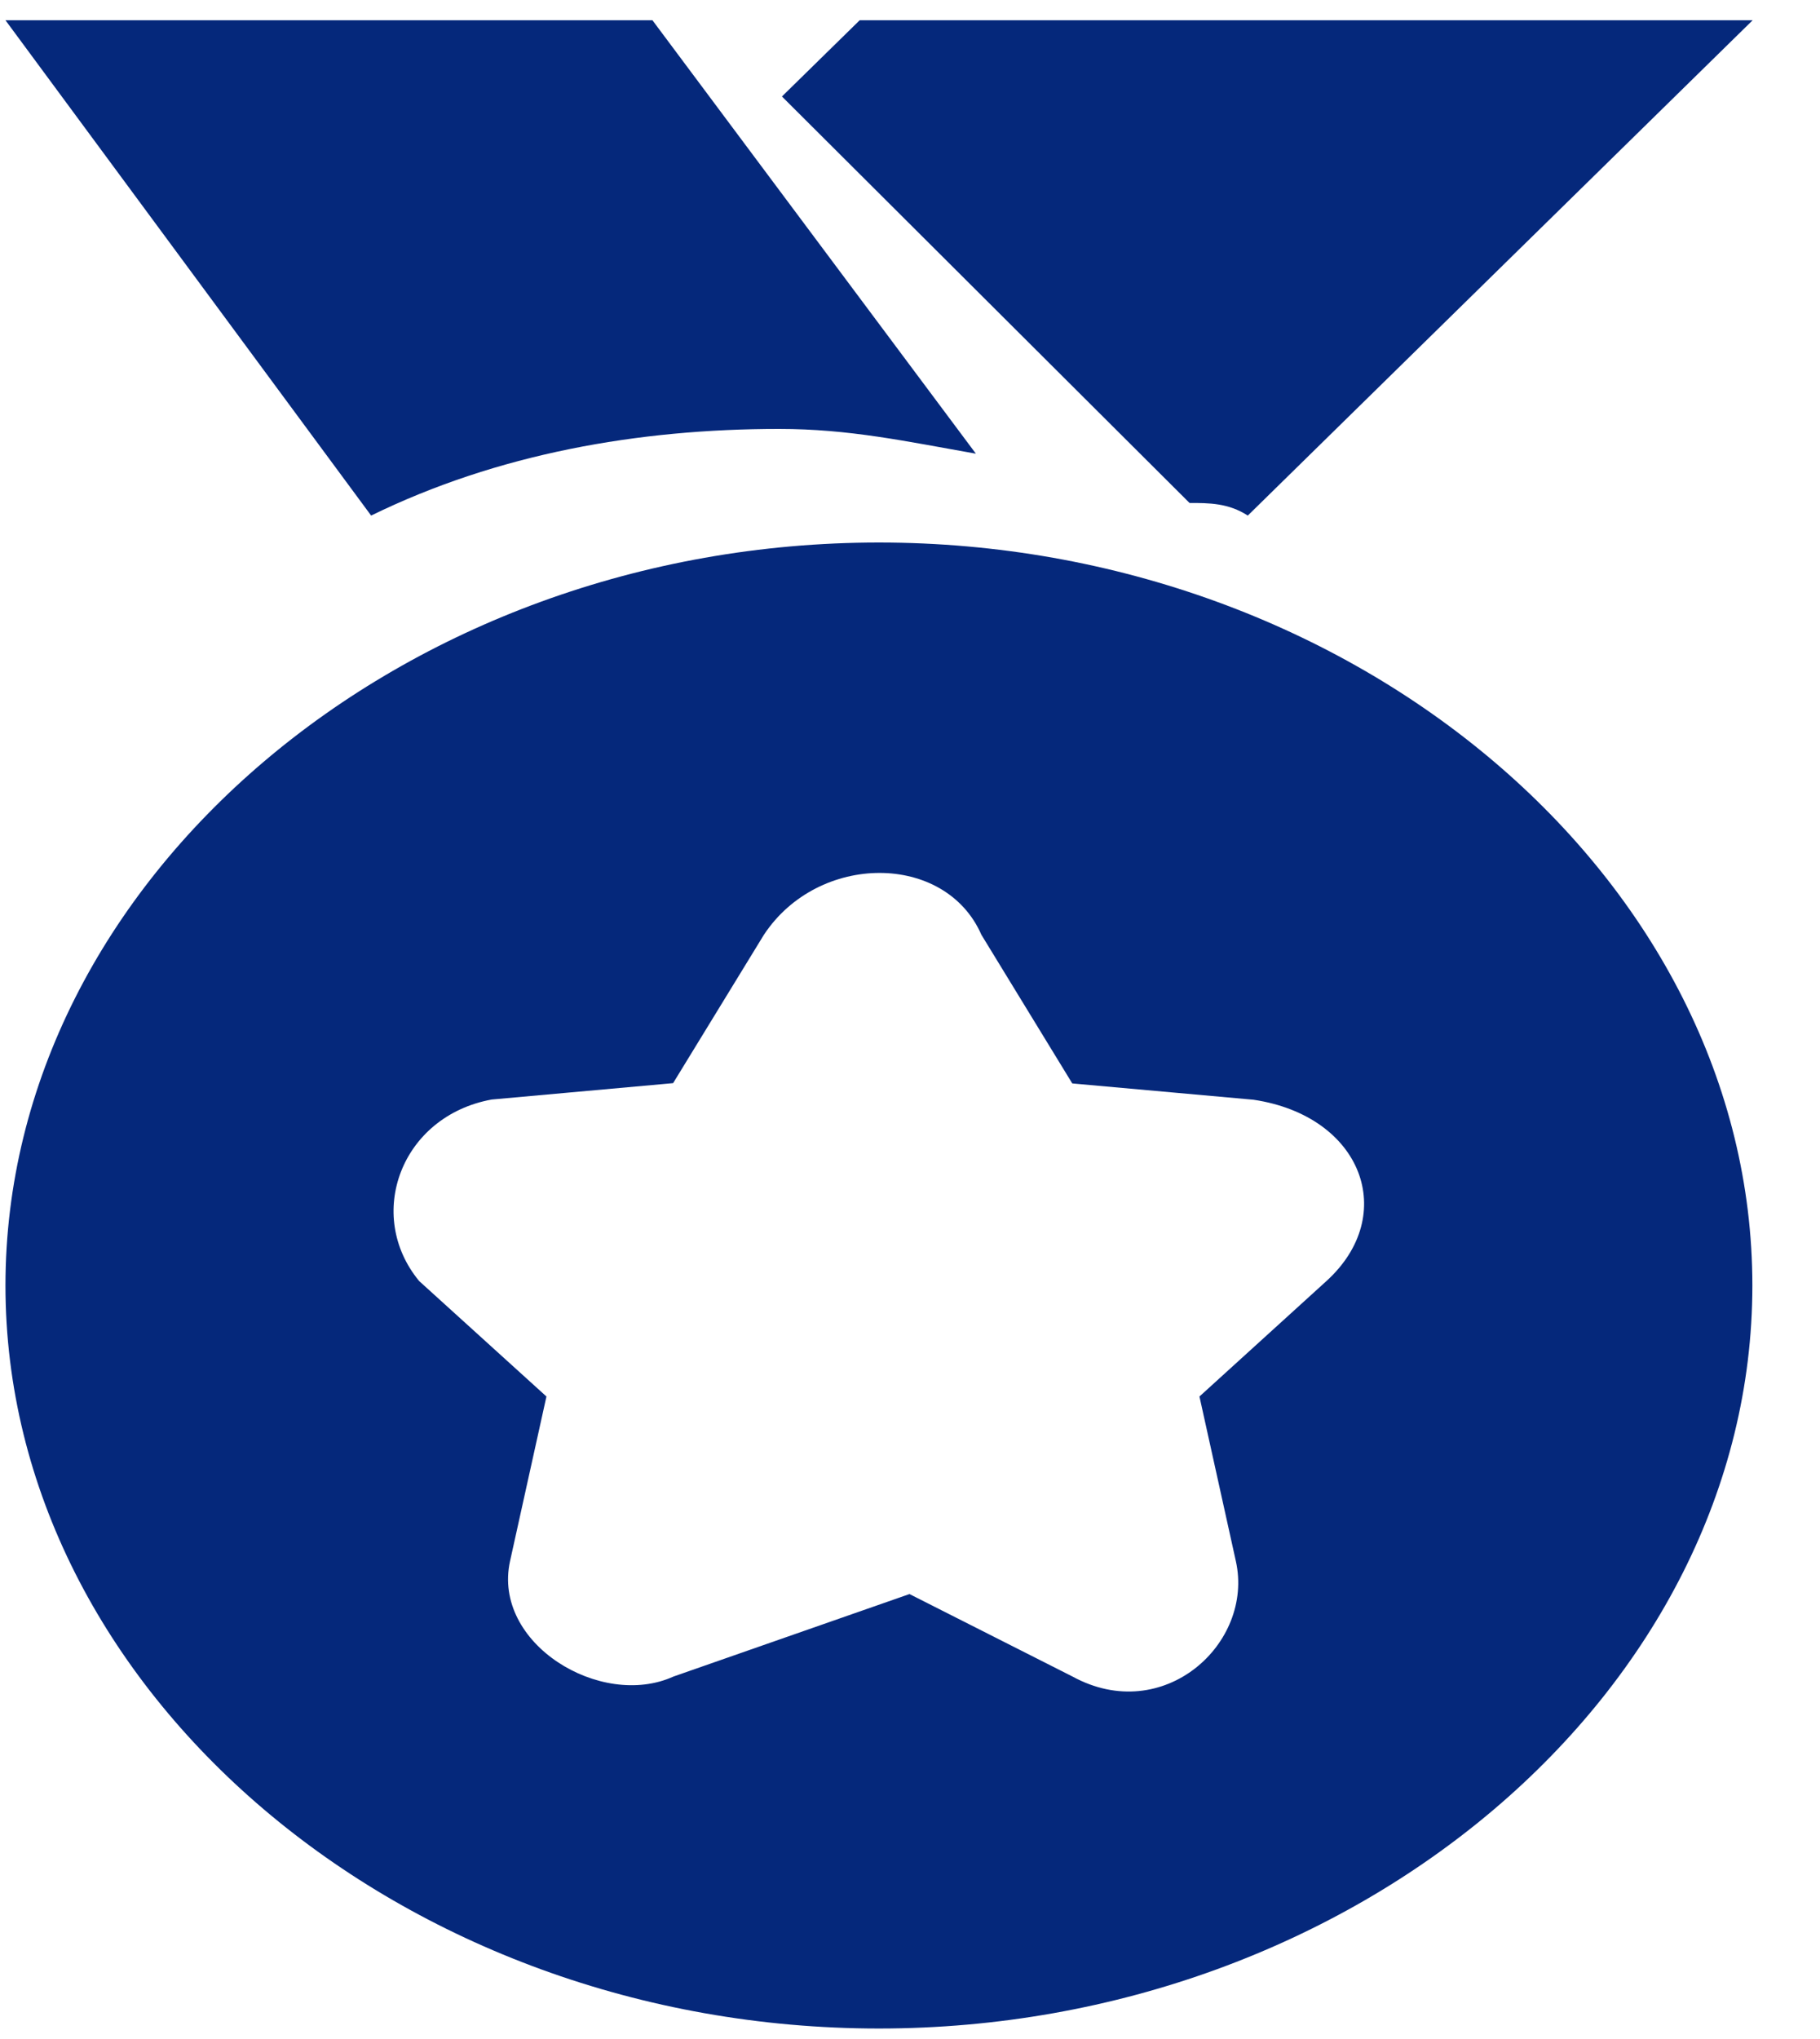
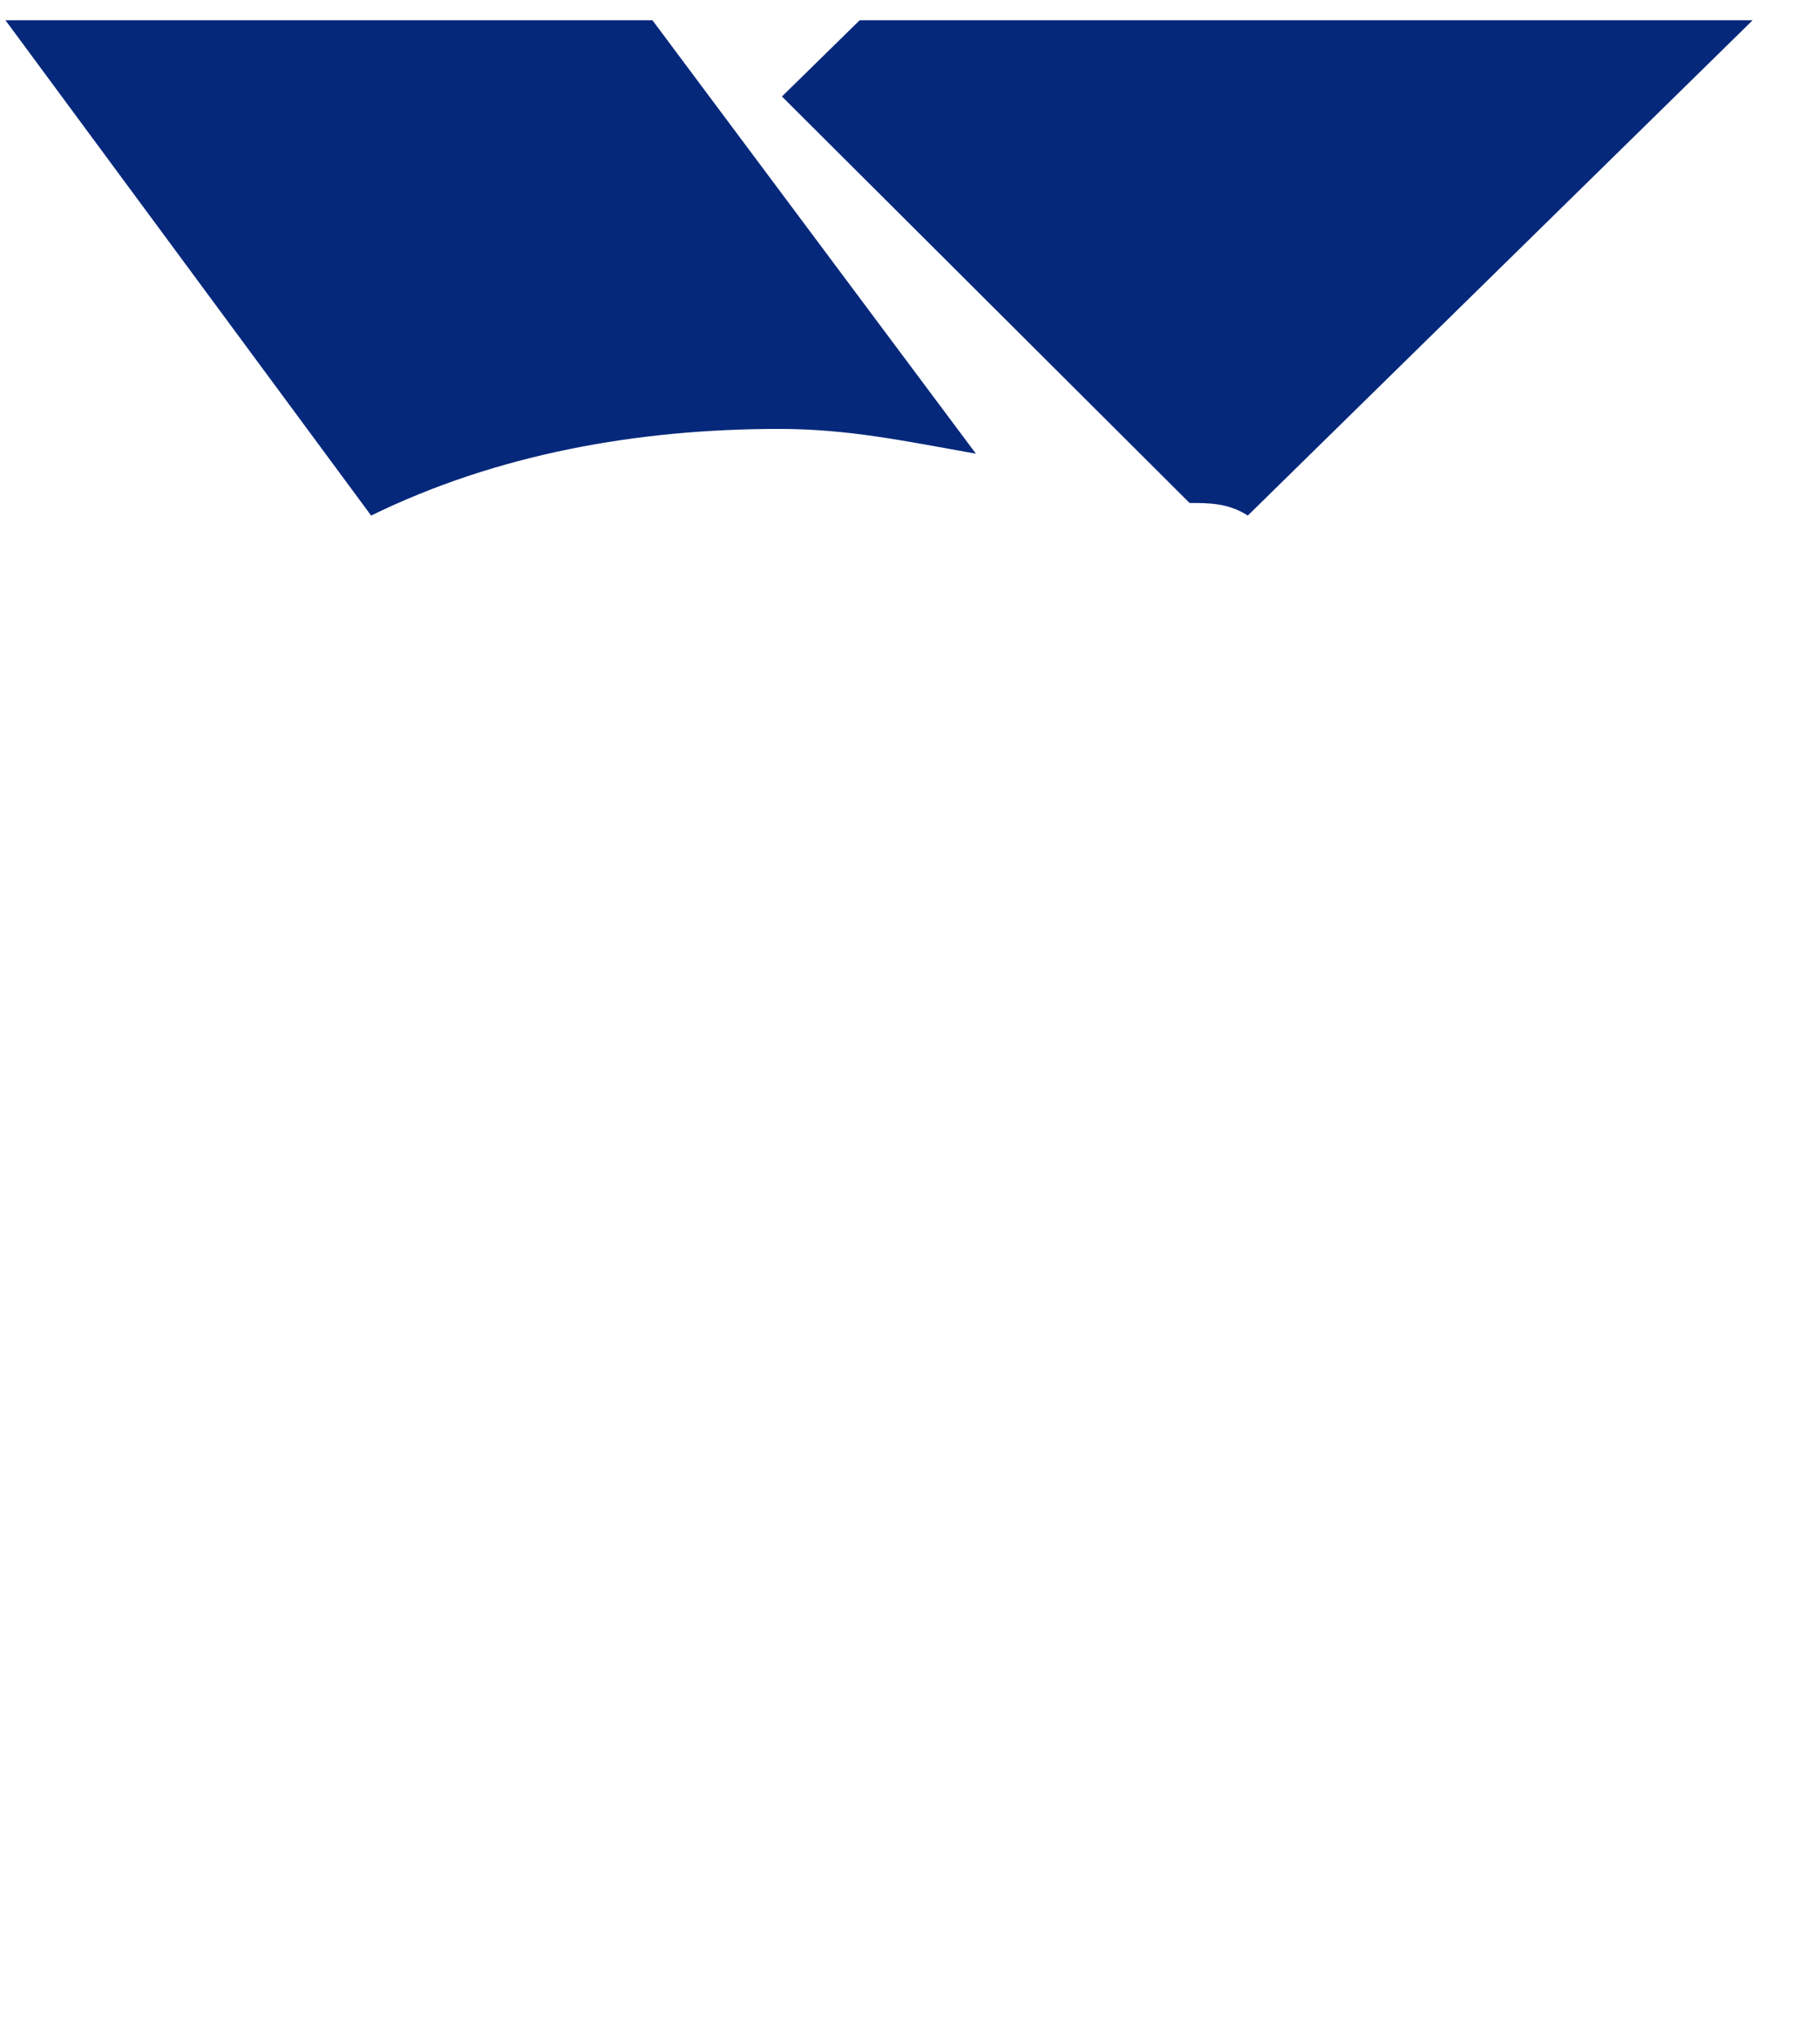
<svg xmlns="http://www.w3.org/2000/svg" width="25" height="28" viewBox="0 0 25 28" fill="none">
  <g id="Group 89">
-     <path id="Vector" d="M12.073 7.45C5.526 7.45 0.075 12.085 0.075 17.653C0.075 23.22 5.526 27.856 12.073 27.856C18.62 27.856 24.071 23.22 24.071 17.653C24.071 12.085 18.62 7.45 12.073 7.45ZM18.22 17.592L16.476 19.177L16.976 21.438C17.228 22.571 15.98 23.703 14.733 23.023L12.493 21.89L9.25 23.023C8.254 23.475 6.758 22.571 7.006 21.438L7.506 19.177L5.758 17.592C5.01 16.687 5.506 15.327 6.754 15.099L9.246 14.874L10.493 12.837C11.241 11.704 12.985 11.704 13.481 12.837L14.729 14.878L17.22 15.102C18.716 15.327 19.216 16.687 18.22 17.592Z" fill="#05287B" />
    <path id="Vector_2" d="M17.14 7.08C16.872 6.907 16.608 6.907 16.34 6.907L10.741 1.325L11.809 0.278H24.075L17.14 7.08ZM13.405 6.23C12.441 6.06 11.665 5.89 10.701 5.89C8.77 5.89 6.834 6.23 5.098 7.08L0.075 0.278H8.962L13.405 6.23Z" fill="#05287B" />
  </g>
</svg>